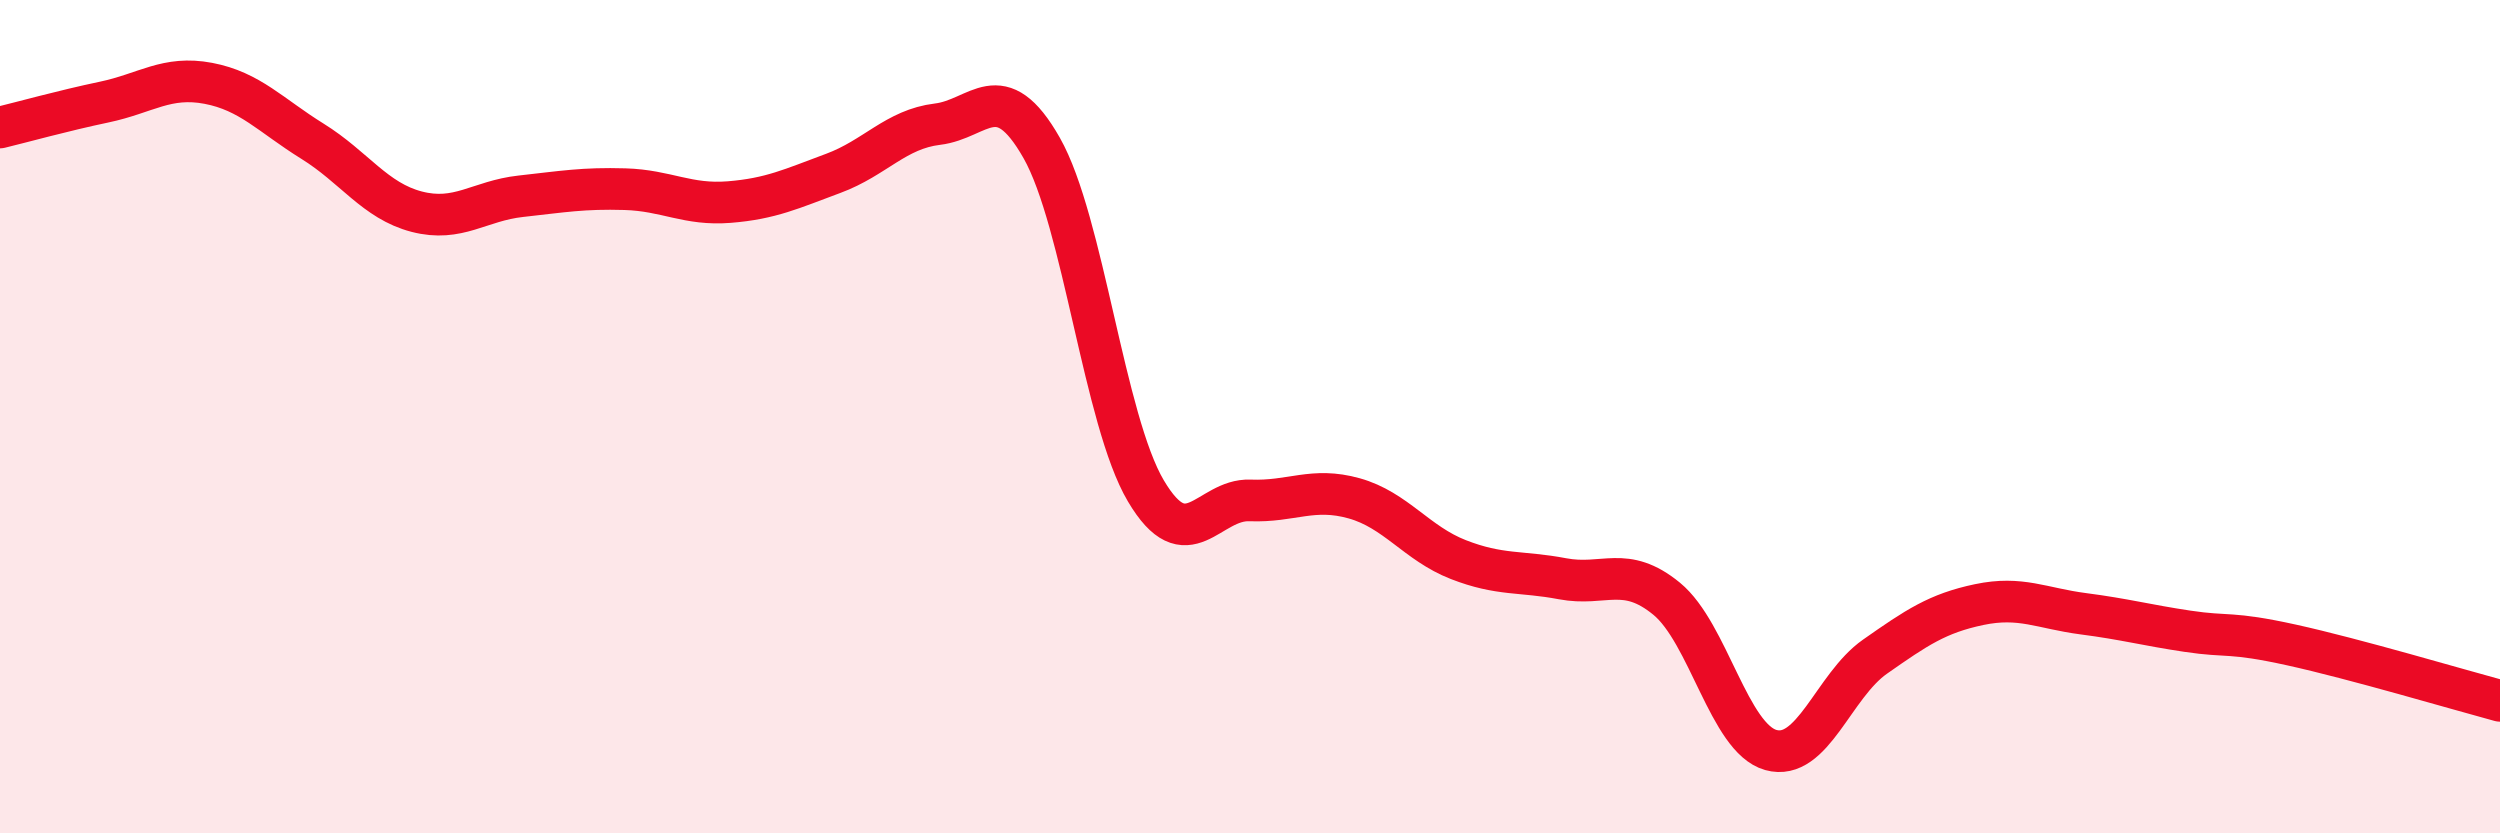
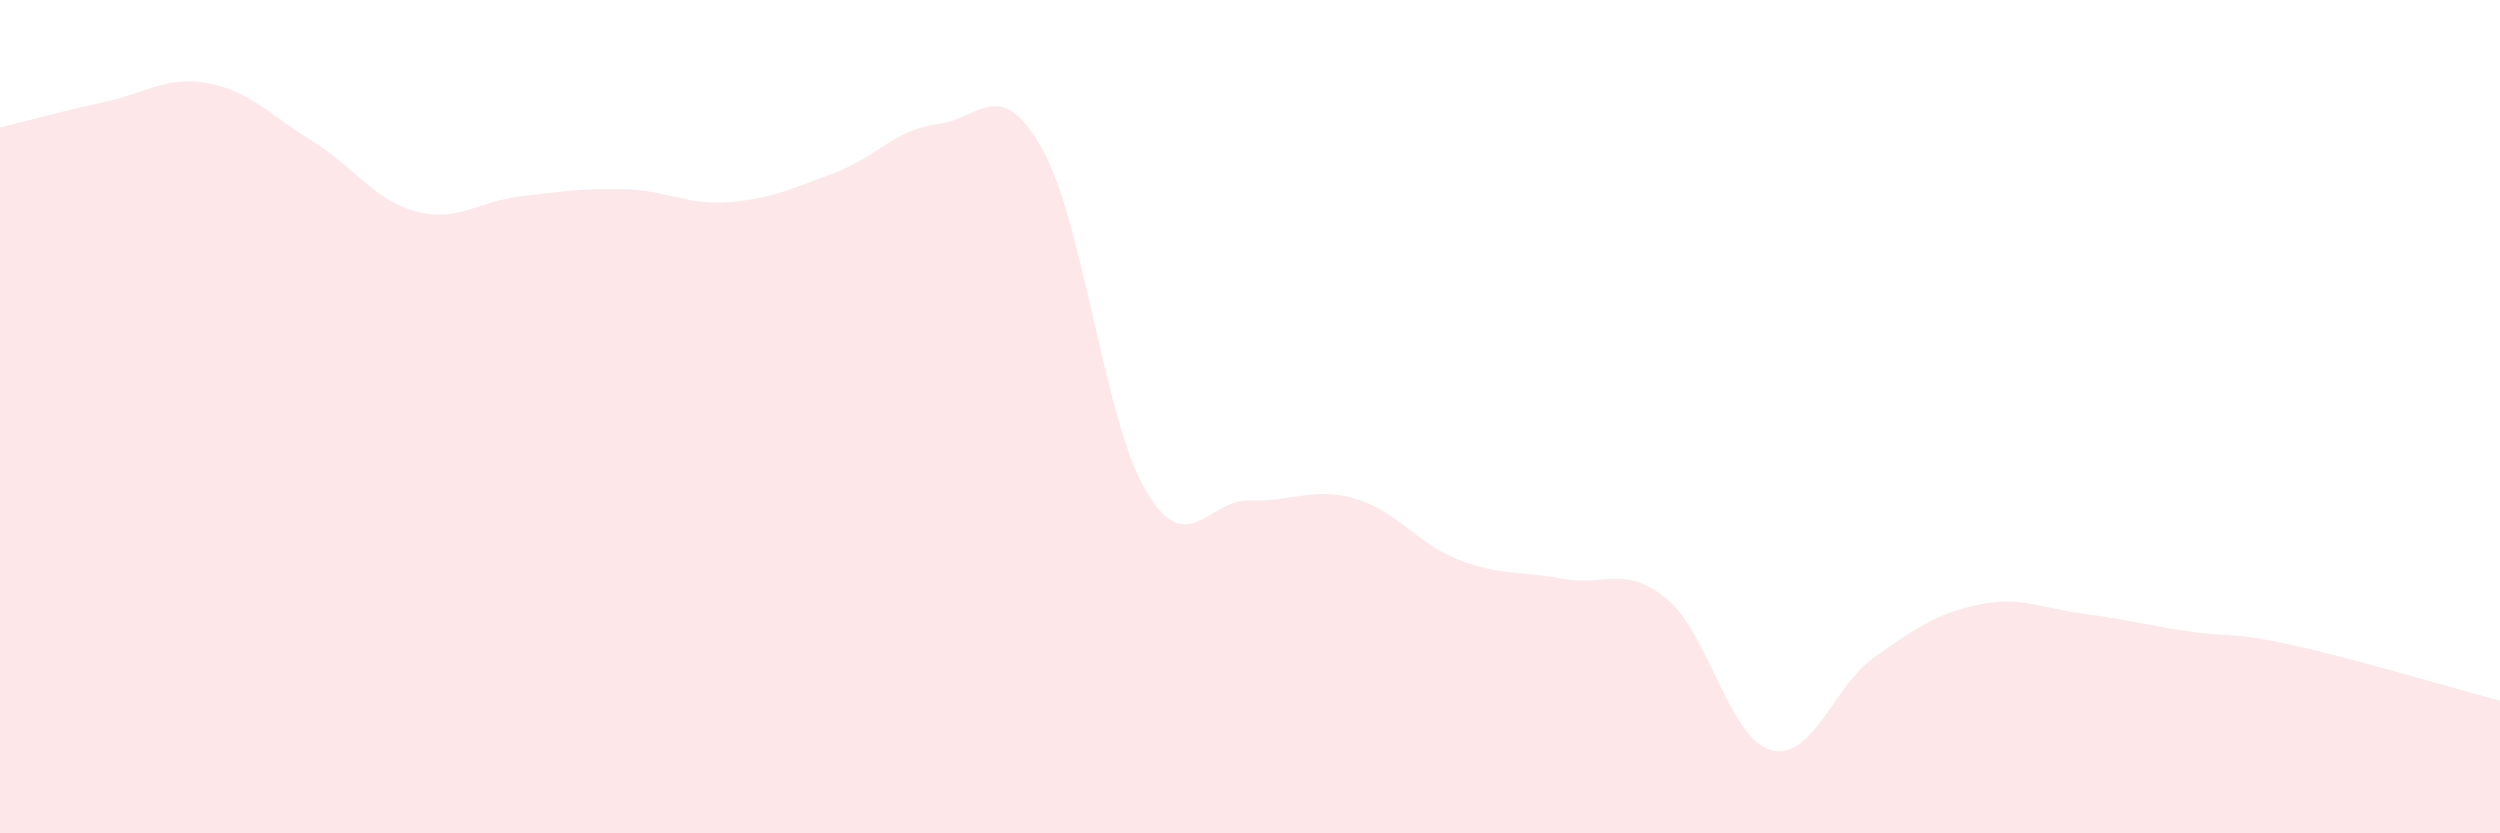
<svg xmlns="http://www.w3.org/2000/svg" width="60" height="20" viewBox="0 0 60 20">
  <path d="M 0,3.06 C 0.5,2.94 1.5,2.66 2.5,2.45 C 3.5,2.24 4,1.81 5,2 C 6,2.19 6.5,2.77 7.5,3.39 C 8.5,4.01 9,4.82 10,5.08 C 11,5.34 11.5,4.82 12.5,4.71 C 13.5,4.6 14,4.51 15,4.54 C 16,4.57 16.5,4.93 17.5,4.85 C 18.5,4.77 19,4.53 20,4.16 C 21,3.79 21.5,3.1 22.5,2.98 C 23.5,2.86 24,1.79 25,3.55 C 26,5.31 26.5,10.09 27.5,11.78 C 28.5,13.47 29,11.97 30,12.01 C 31,12.05 31.5,11.68 32.5,11.96 C 33.5,12.24 34,13.04 35,13.43 C 36,13.82 36.5,13.7 37.5,13.89 C 38.5,14.08 39,13.55 40,14.37 C 41,15.19 41.5,17.72 42.5,18 C 43.5,18.28 44,16.46 45,15.76 C 46,15.06 46.5,14.72 47.5,14.51 C 48.5,14.3 49,14.6 50,14.73 C 51,14.86 51.5,15 52.5,15.15 C 53.5,15.3 53.5,15.15 55,15.48 C 56.5,15.81 59,16.55 60,16.82L60 20L0 20Z" fill="#EB0A25" opacity="0.1" stroke-linecap="round" stroke-linejoin="round" />
-   <path d="M 0,3.06 C 0.5,2.94 1.5,2.66 2.5,2.45 C 3.5,2.24 4,1.81 5,2 C 6,2.19 6.5,2.77 7.5,3.39 C 8.5,4.01 9,4.82 10,5.08 C 11,5.34 11.5,4.82 12.5,4.71 C 13.5,4.6 14,4.51 15,4.54 C 16,4.57 16.5,4.93 17.5,4.85 C 18.5,4.77 19,4.53 20,4.16 C 21,3.79 21.5,3.1 22.5,2.98 C 23.5,2.86 24,1.79 25,3.55 C 26,5.31 26.5,10.09 27.5,11.78 C 28.5,13.47 29,11.97 30,12.01 C 31,12.05 31.5,11.68 32.5,11.96 C 33.5,12.24 34,13.04 35,13.43 C 36,13.82 36.5,13.7 37.5,13.89 C 38.5,14.08 39,13.55 40,14.37 C 41,15.19 41.5,17.72 42.5,18 C 43.5,18.28 44,16.46 45,15.76 C 46,15.06 46.5,14.72 47.5,14.51 C 48.5,14.3 49,14.6 50,14.73 C 51,14.86 51.5,15 52.5,15.15 C 53.5,15.3 53.5,15.15 55,15.48 C 56.5,15.81 59,16.55 60,16.82" stroke="#EB0A25" stroke-width="1" fill="none" stroke-linecap="round" stroke-linejoin="round" />
</svg>